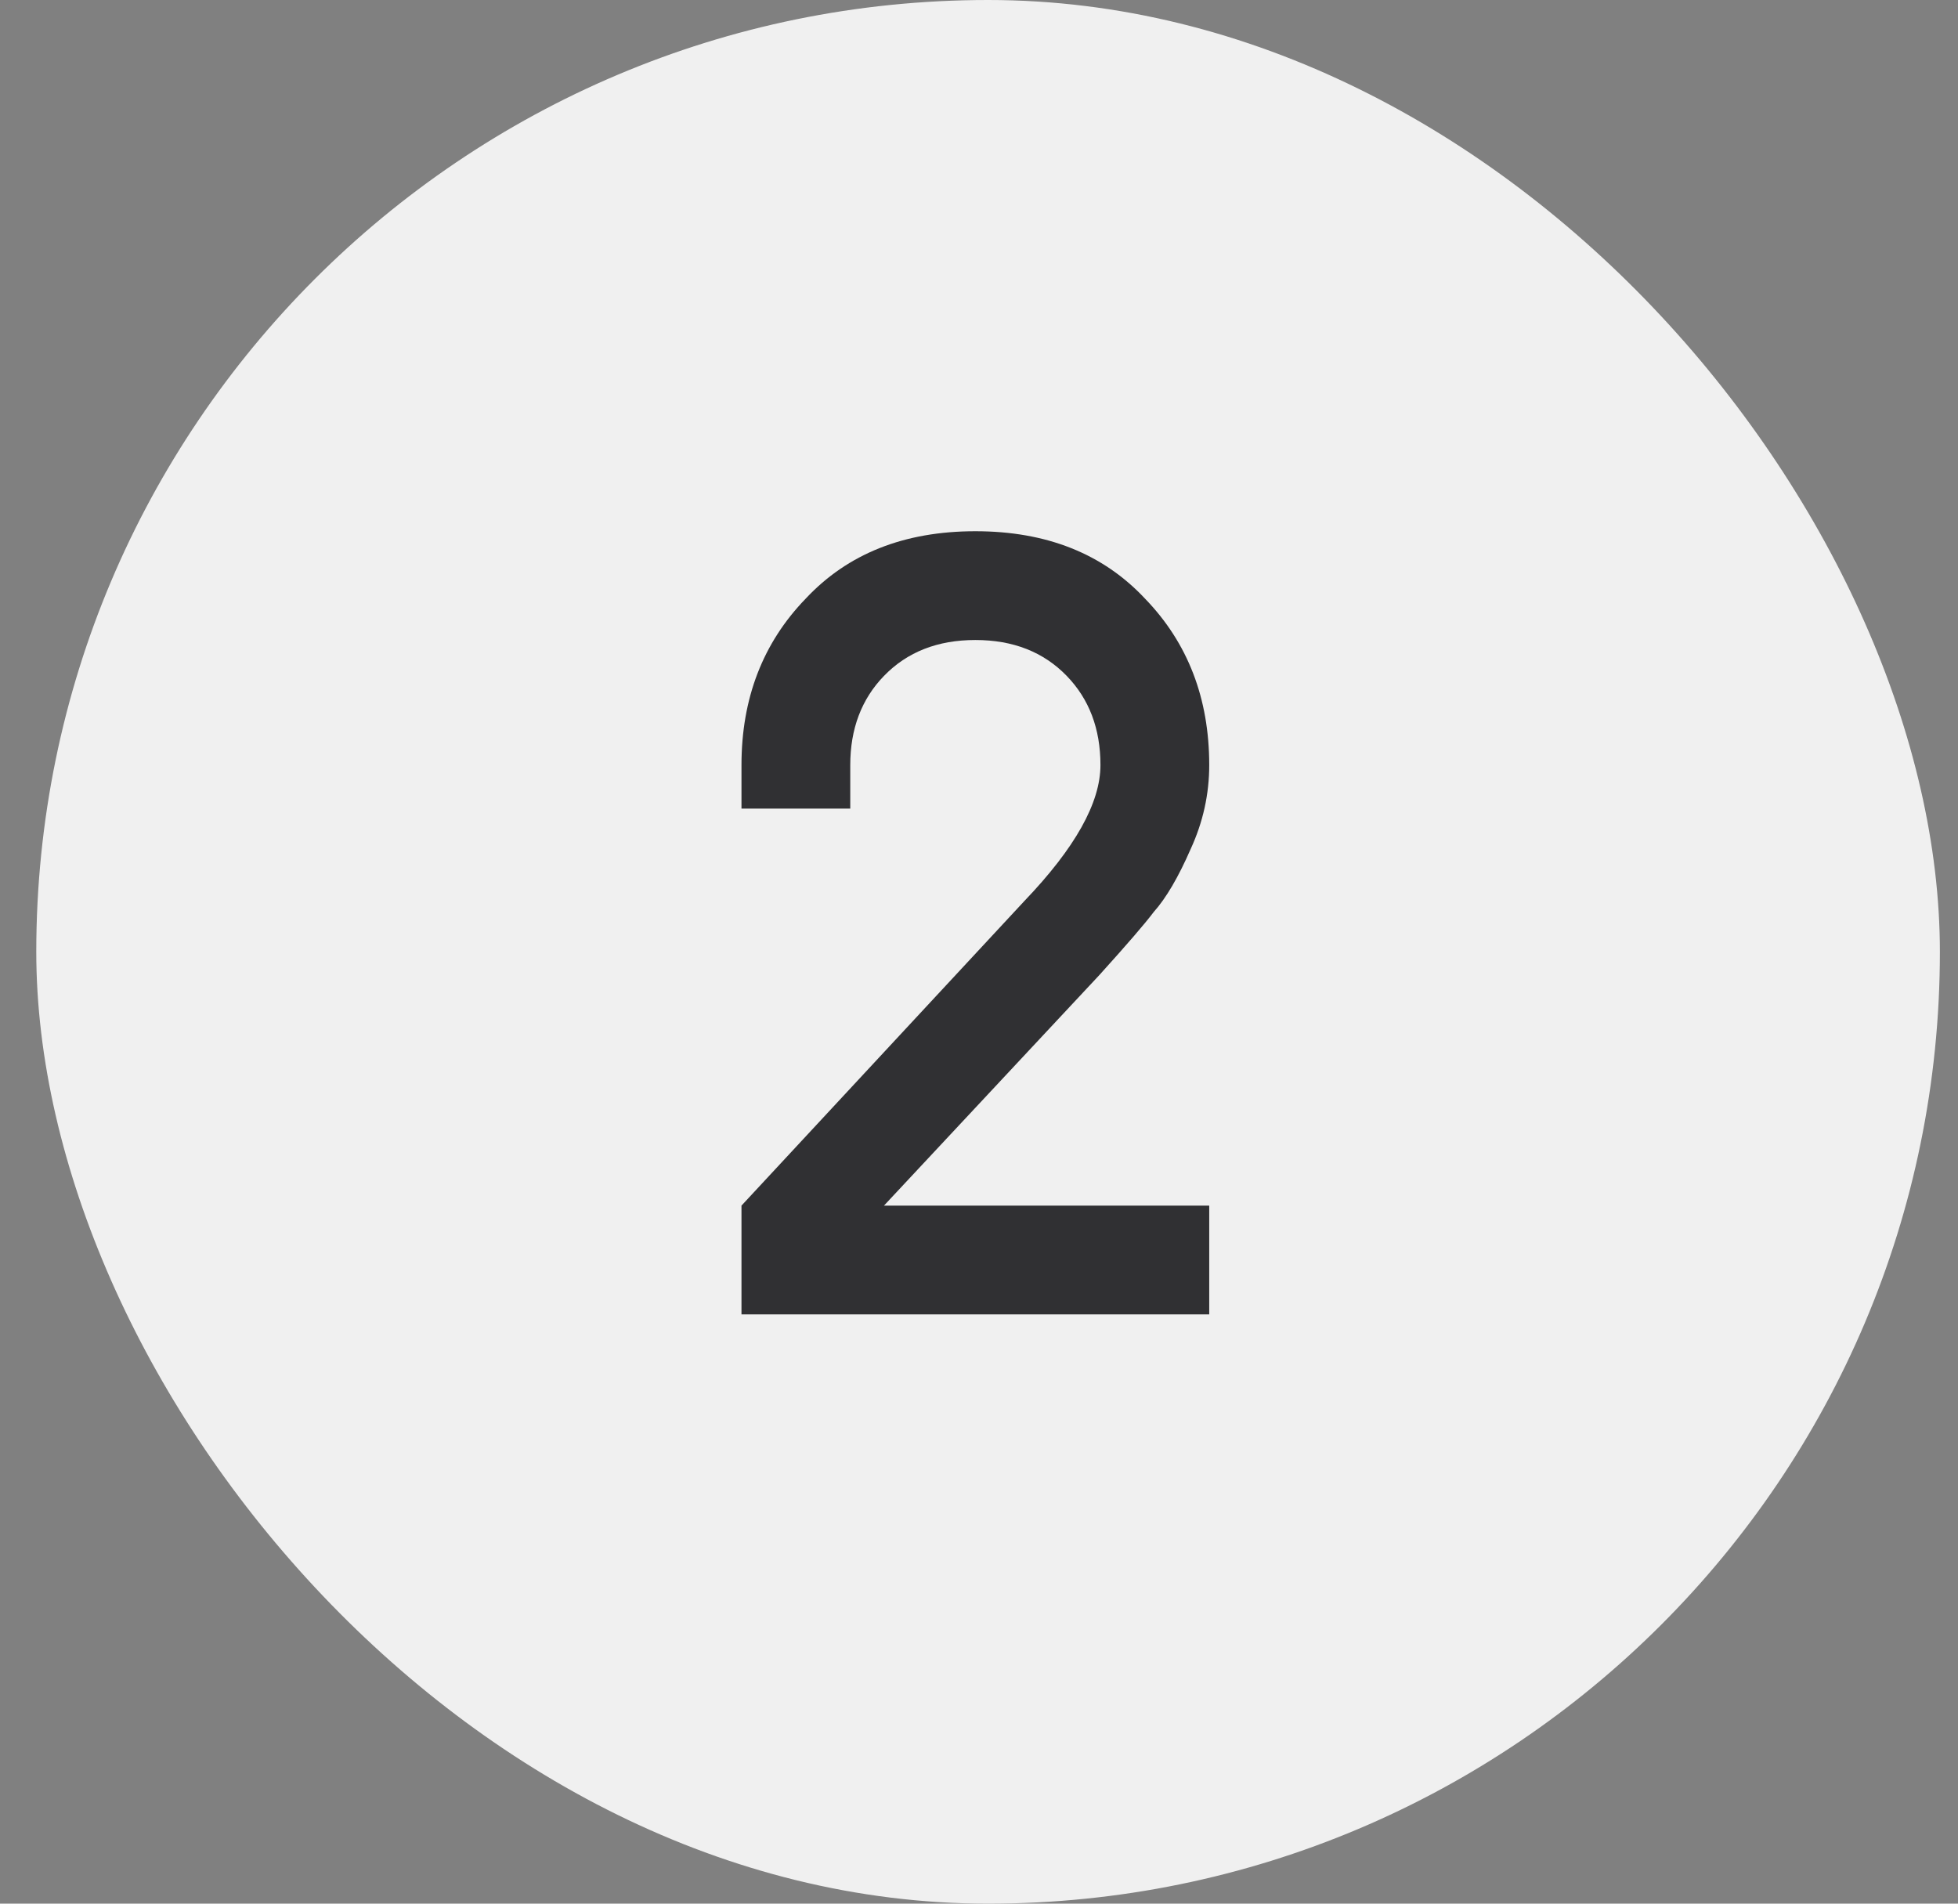
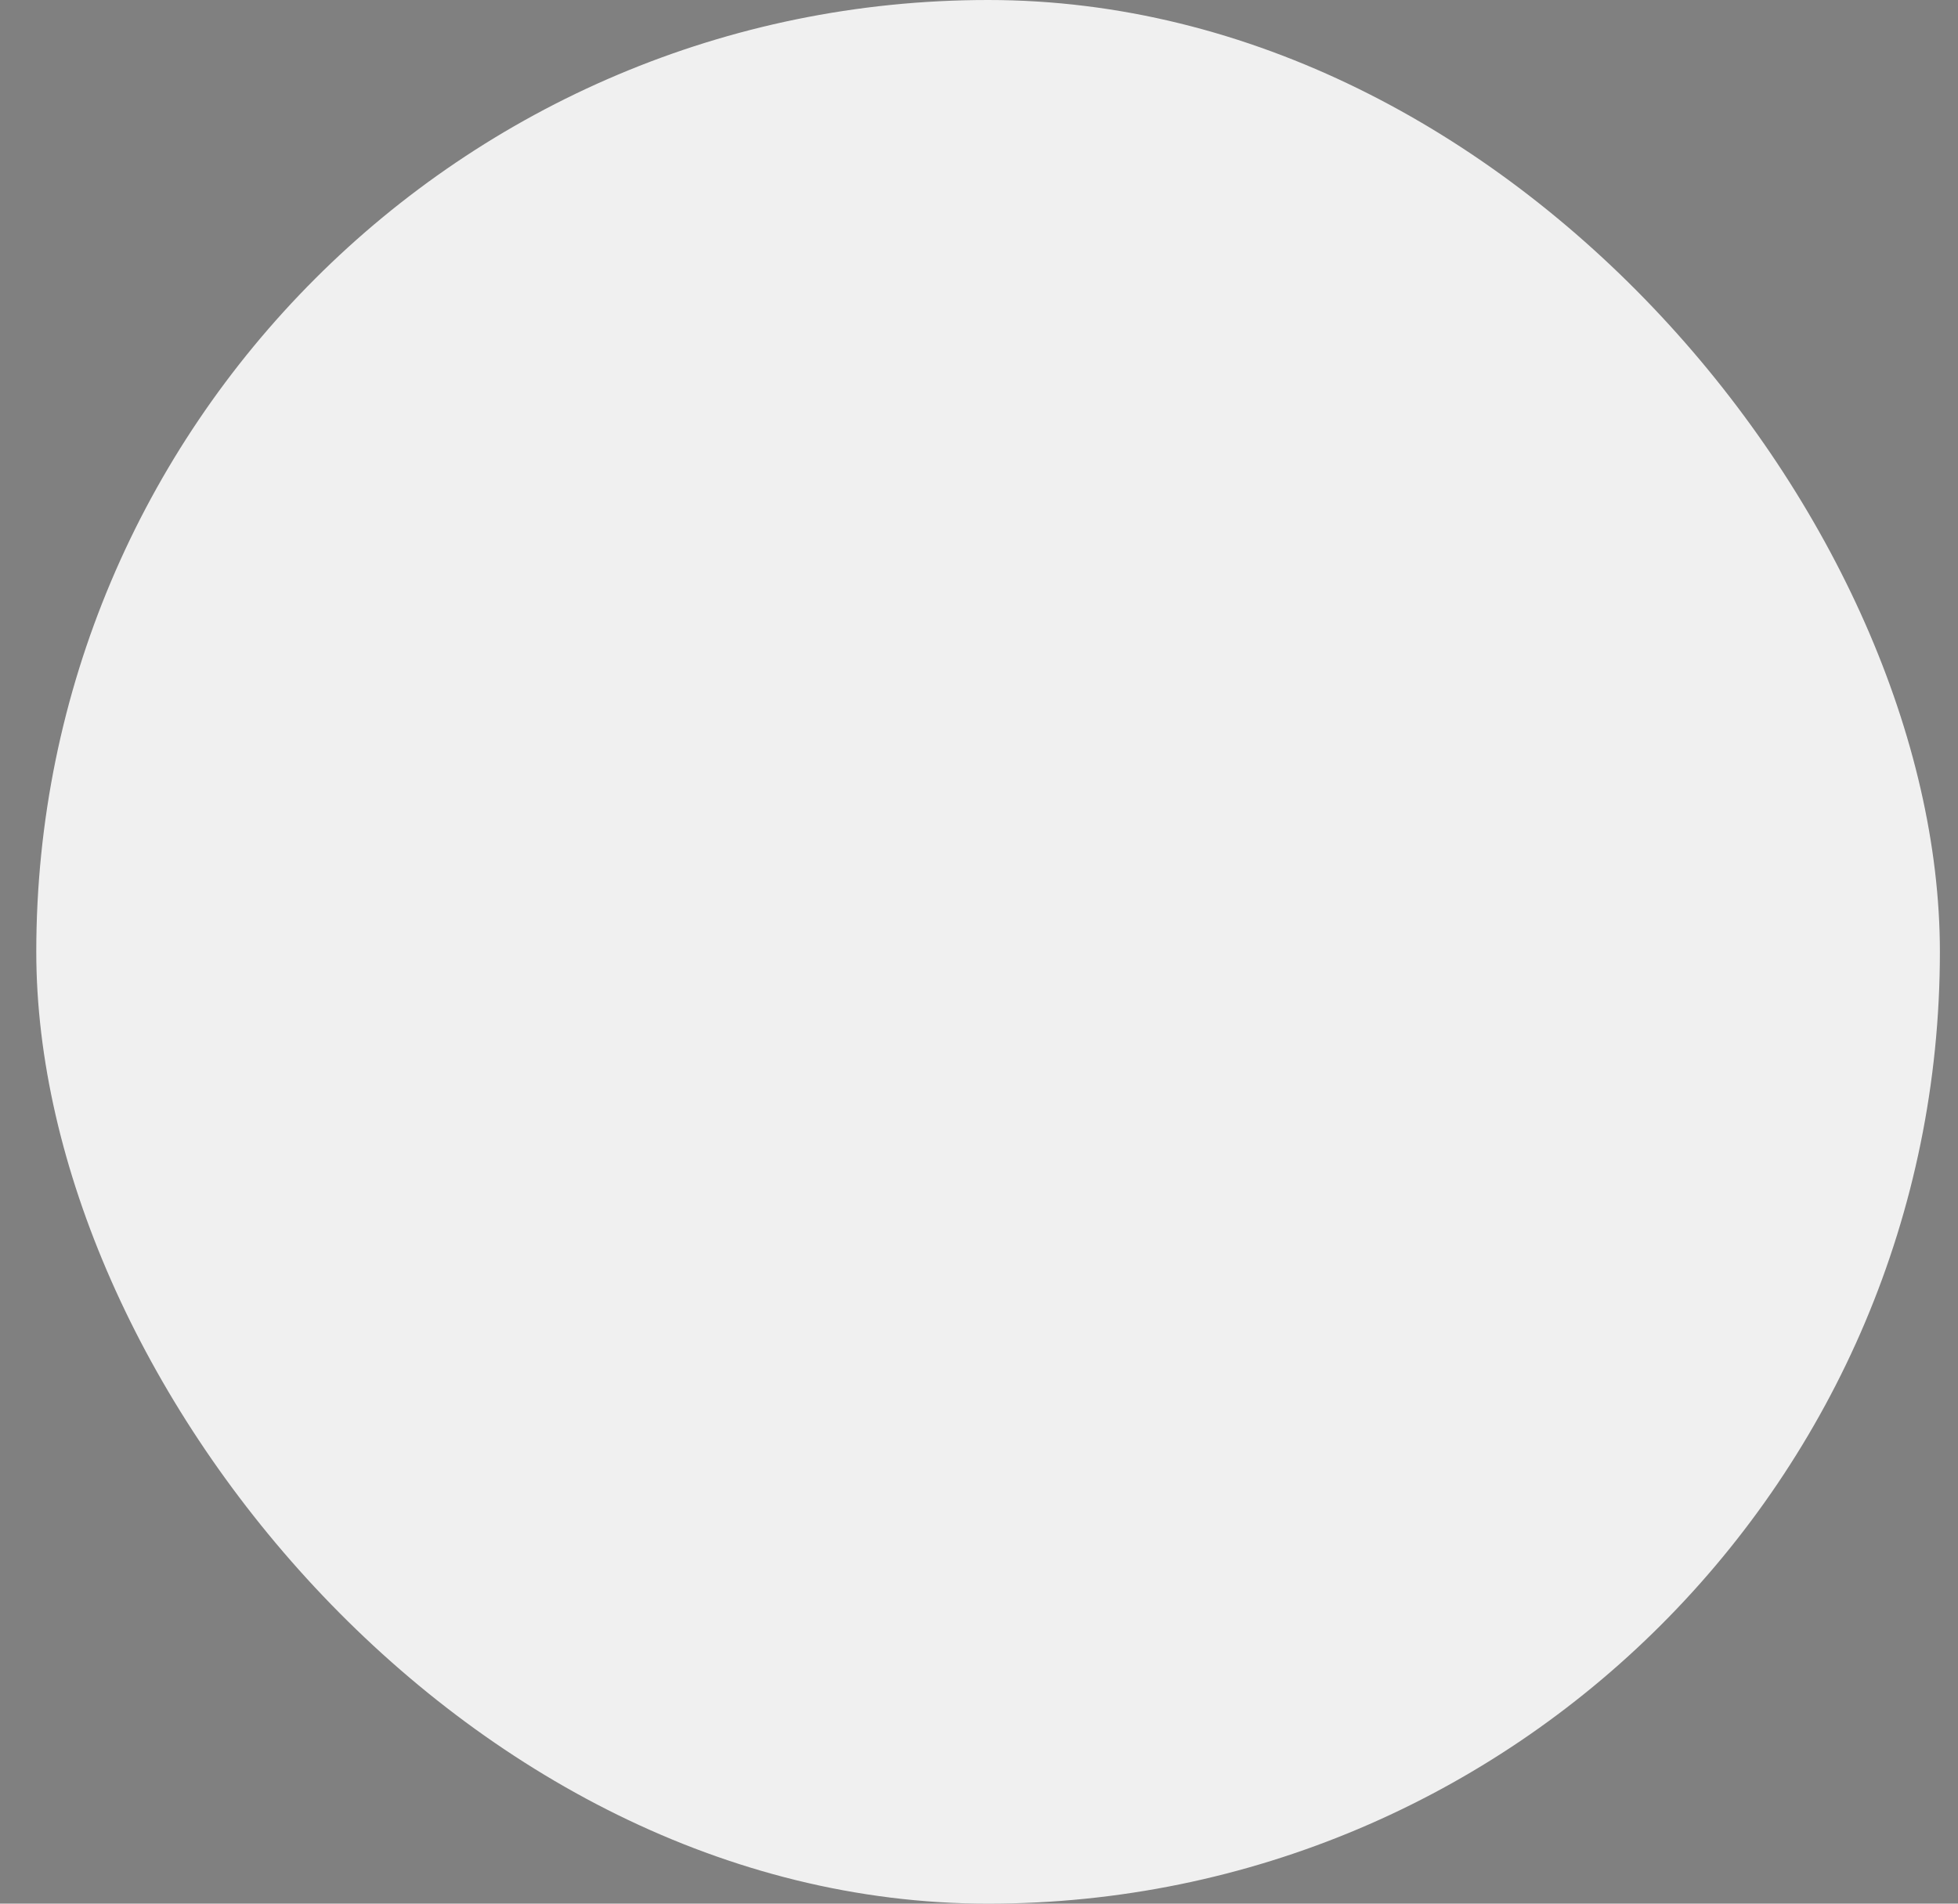
<svg xmlns="http://www.w3.org/2000/svg" width="36" height="35" viewBox="0 0 36 35" fill="none">
  <rect x="0" y="0" width="36" height="35" fill="#808080" stroke="none" />
  <rect x="0.667" width="35" height="35" rx="17.5" fill="#F0F0F0" />
-   <path d="M13.633 14.066C13.633 12.84 14.026 11.82 14.813 11.007C15.586 10.18 16.626 9.767 17.933 9.767C19.24 9.767 20.28 10.18 21.053 11.007C21.84 11.82 22.233 12.84 22.233 14.066C22.233 14.6 22.12 15.113 21.893 15.607C21.666 16.127 21.44 16.513 21.213 16.767C21.053 16.98 20.72 17.366 20.213 17.927L16.253 22.166H22.233V24.166H13.633V22.166L18.833 16.567C19.766 15.593 20.233 14.76 20.233 14.066C20.233 13.4 20.026 12.853 19.613 12.427C19.186 11.986 18.626 11.767 17.933 11.767C17.24 11.767 16.68 11.986 16.253 12.427C15.84 12.853 15.633 13.4 15.633 14.066V14.867H13.633V14.066Z" fill="#303033" />
</svg>